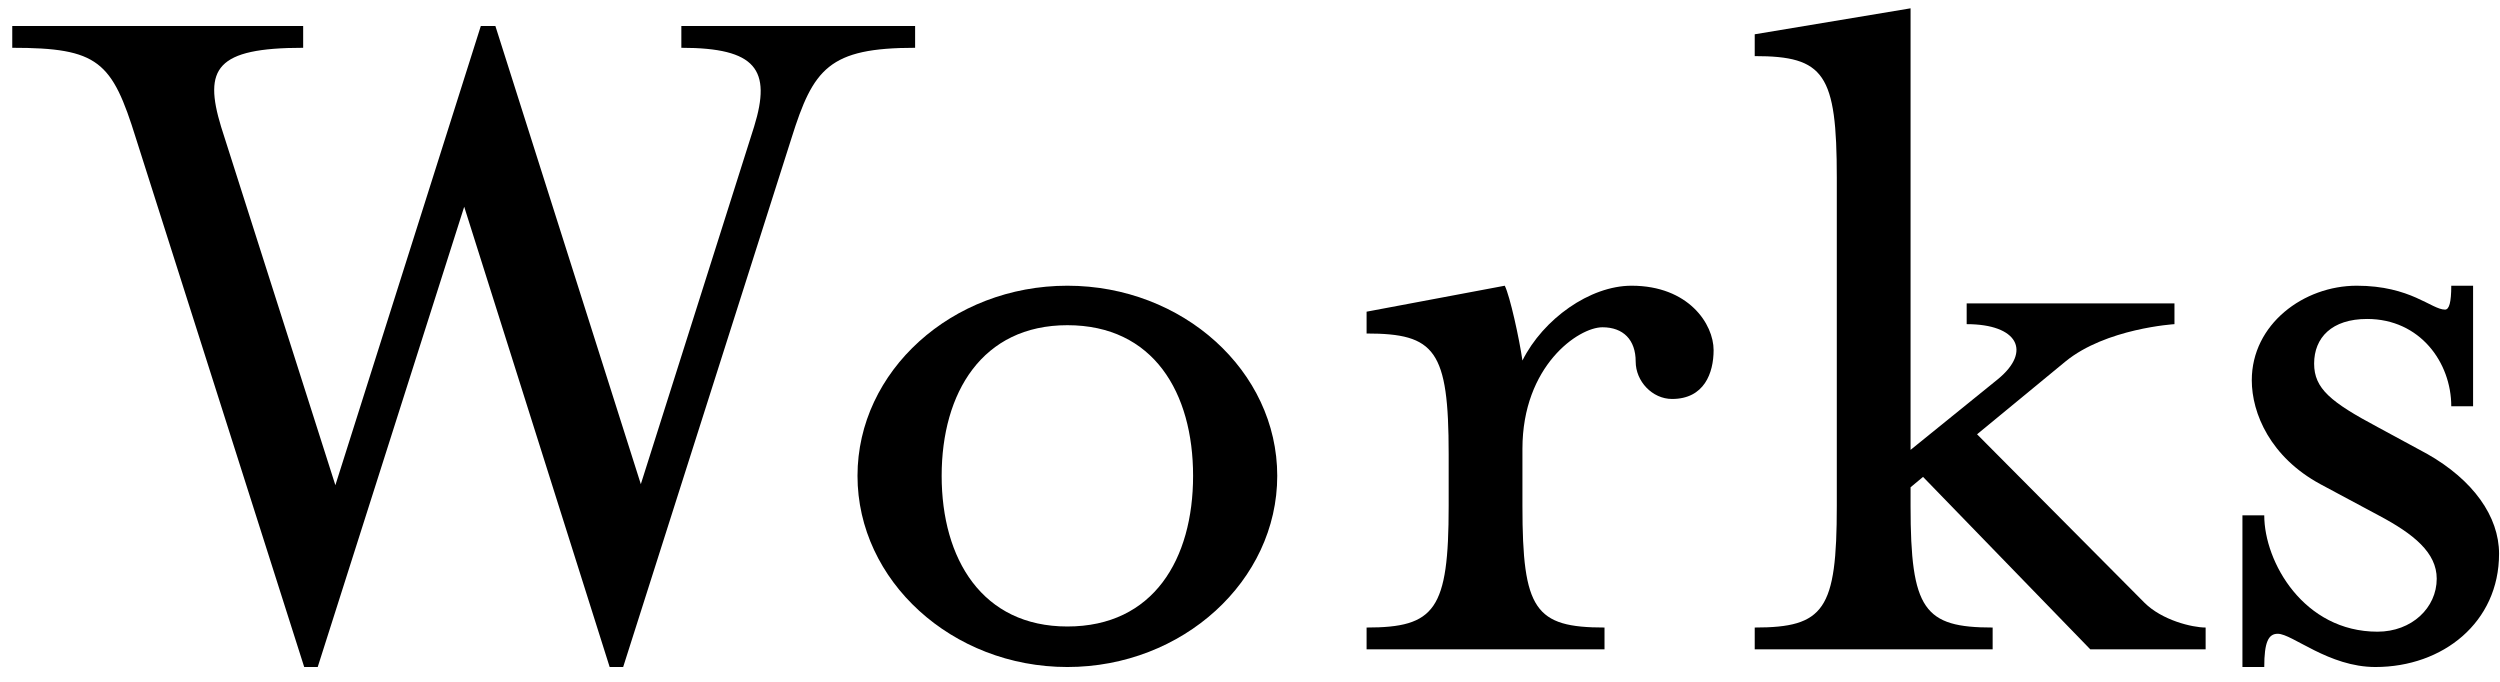
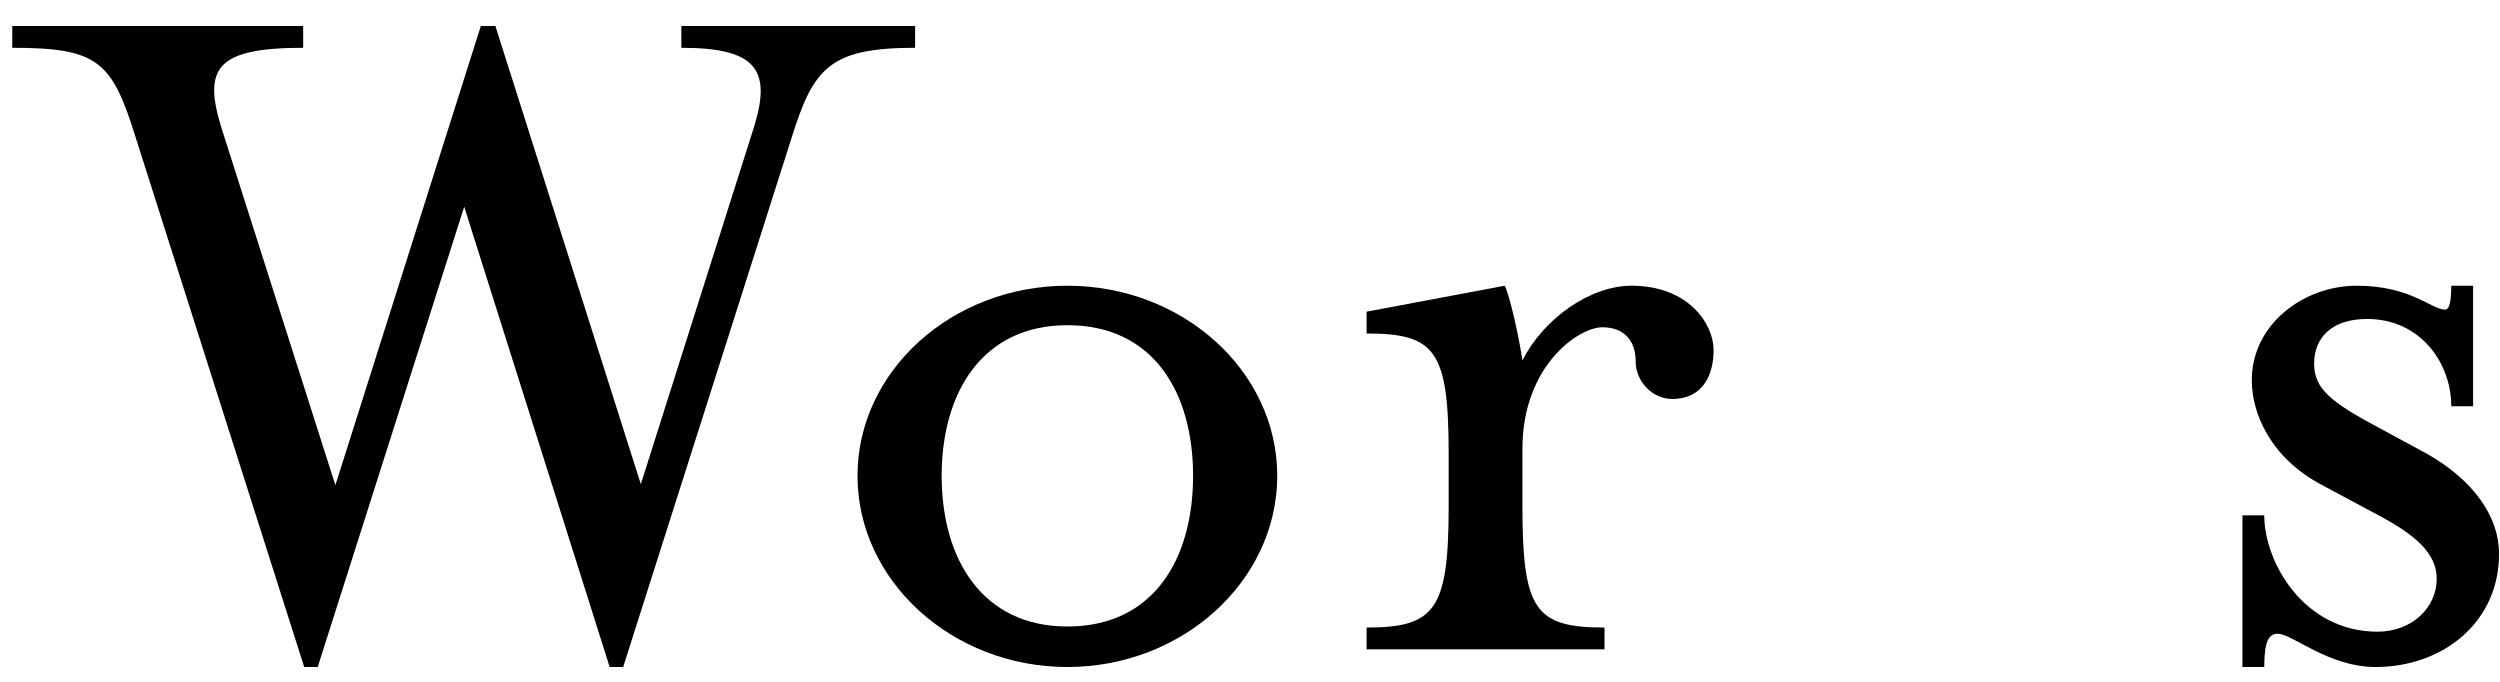
<svg xmlns="http://www.w3.org/2000/svg" width="154" height="42" viewBox="0 0 154 42" fill="none">
  <path d="M138.134 41.088V31.744H139.478C139.478 34.624 141.91 38.912 146.454 38.912C148.566 38.912 150.102 37.44 150.102 35.648C150.102 34.048 148.694 32.896 146.518 31.744L142.934 29.824C139.862 28.16 138.71 25.472 138.71 23.424C138.71 19.968 141.91 17.6 145.174 17.6C148.502 17.6 149.782 19.072 150.614 19.072C150.87 19.072 150.998 18.624 150.998 17.6H152.342V25.024H150.998C150.998 22.336 149.078 19.648 145.814 19.648C143.638 19.648 142.55 20.8 142.55 22.4C142.55 23.936 143.574 24.768 146.454 26.304L149.526 27.968C152.342 29.568 153.942 31.808 153.942 34.112C153.942 38.336 150.486 41.088 146.326 41.088C143.446 41.088 141.206 39.04 140.31 39.04C139.734 39.04 139.478 39.552 139.478 41.088H138.134Z" fill="black" />
-   <path d="M108.091 40V38.656C112.379 38.656 113.147 37.568 113.147 31.168V10.944C113.147 4.544 112.379 3.456 108.091 3.456V2.112L117.691 0.512V27.712L123.067 23.36C125.179 21.632 124.283 19.968 121.147 19.968V18.688H133.947V19.968C133.947 19.968 129.723 20.224 127.227 22.272L121.787 26.752L132.091 37.12C133.179 38.208 135.035 38.656 135.867 38.656V40H128.763L118.459 29.376L117.691 30.016V31.168C117.691 37.568 118.523 38.656 122.747 38.656V40H108.091Z" fill="black" />
  <path d="M84.182 40V38.656C88.406 38.656 89.238 37.568 89.238 31.168V27.968C89.238 21.568 88.406 20.544 84.182 20.544V19.2L92.694 17.6C93.014 18.24 93.59 20.864 93.782 22.208C95.062 19.648 97.942 17.6 100.502 17.6C104.022 17.6 105.558 19.968 105.558 21.568C105.558 22.976 104.982 24.576 102.998 24.576C101.782 24.576 100.758 23.488 100.758 22.272C100.758 20.928 99.99 20.16 98.71 20.16C97.238 20.16 93.782 22.528 93.782 27.648V31.168C93.782 37.568 94.55 38.656 98.838 38.656V40H84.182Z" fill="black" />
  <path d="M65.75 41.088C58.646 41.088 52.822 35.776 52.822 29.312C52.822 22.848 58.646 17.6 65.75 17.6C72.854 17.6 78.678 22.848 78.678 29.312C78.678 35.776 72.854 41.088 65.75 41.088ZM65.75 38.592C71.062 38.592 73.494 34.432 73.494 29.312C73.494 24.192 71.062 20.032 65.75 20.032C60.502 20.032 58.006 24.192 58.006 29.312C58.006 34.432 60.502 38.592 65.75 38.592Z" fill="black" />
  <path d="M18.739 41.088L8.371 8.512C6.899 3.776 6.067 2.944 0.755 2.944V1.6H18.675V2.944C13.299 2.944 12.531 4.224 13.619 7.808L20.659 29.888L29.619 1.6H30.515L39.475 29.824L46.451 7.808C47.539 4.288 46.579 2.944 41.971 2.944V1.6H56.371V2.944C51.059 2.944 50.099 4.224 48.755 8.512L38.387 41.088H37.555L28.595 12.736L19.571 41.088H18.739Z" fill="black" />
</svg>